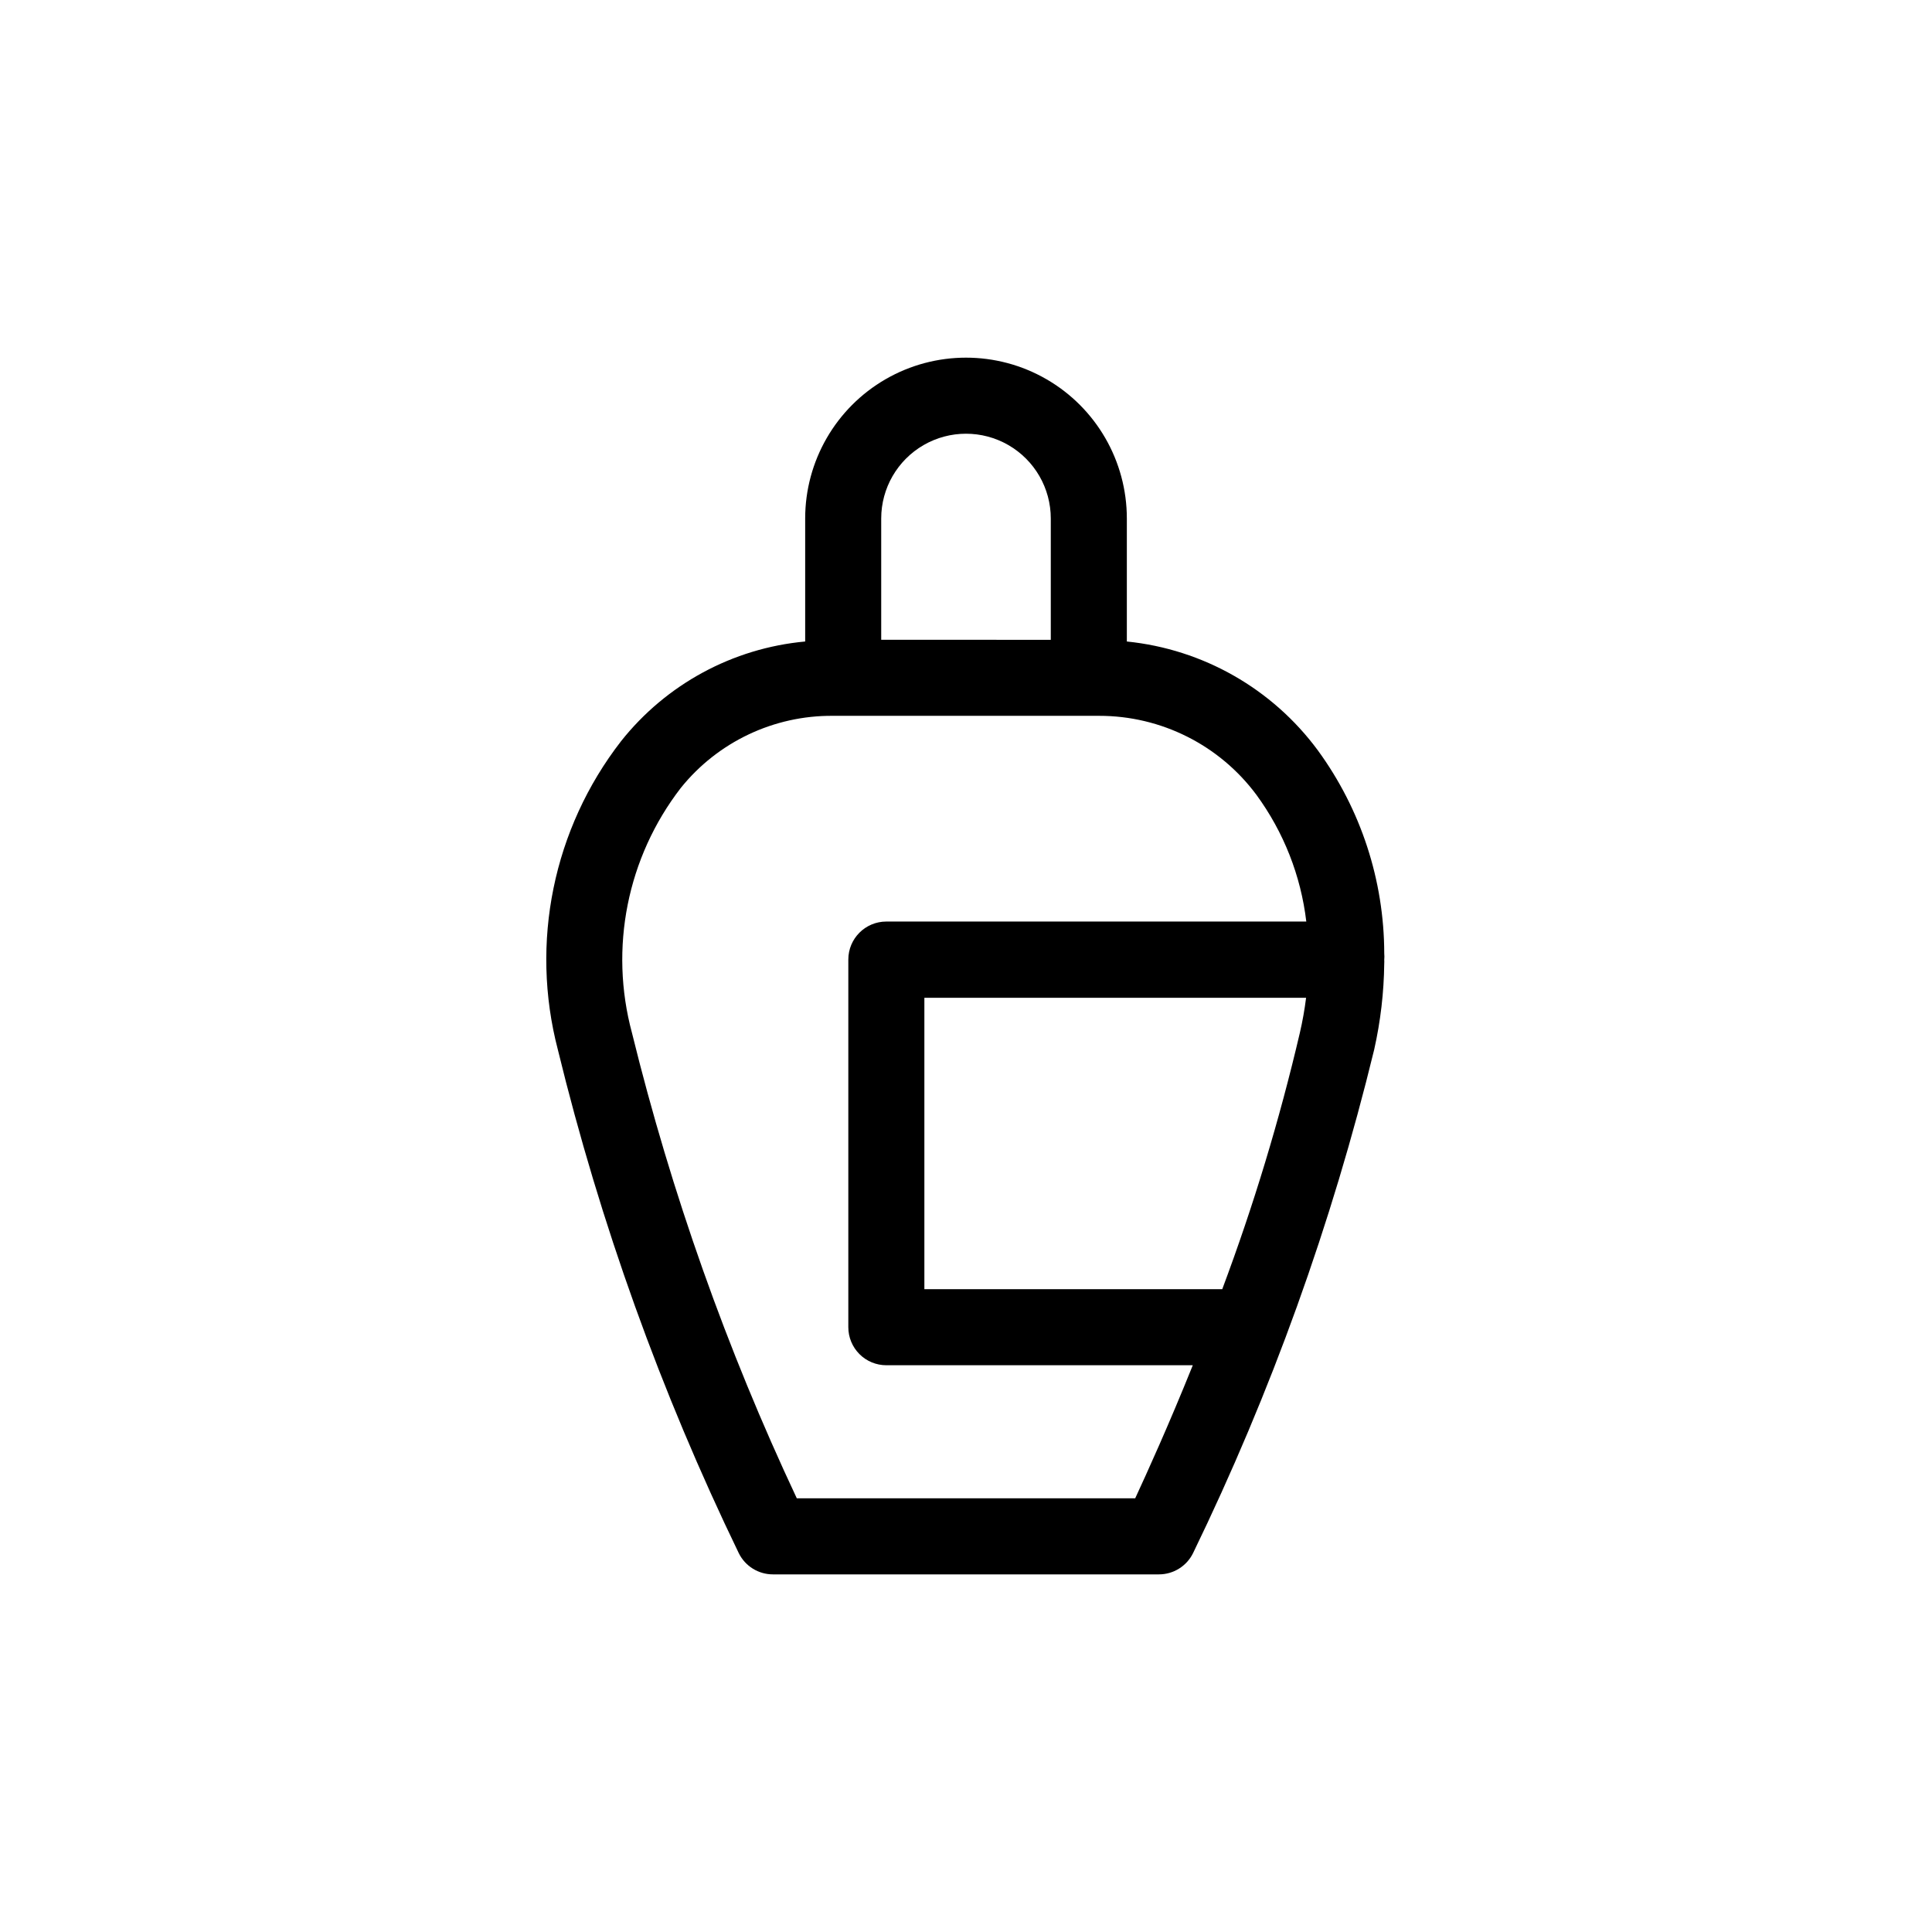
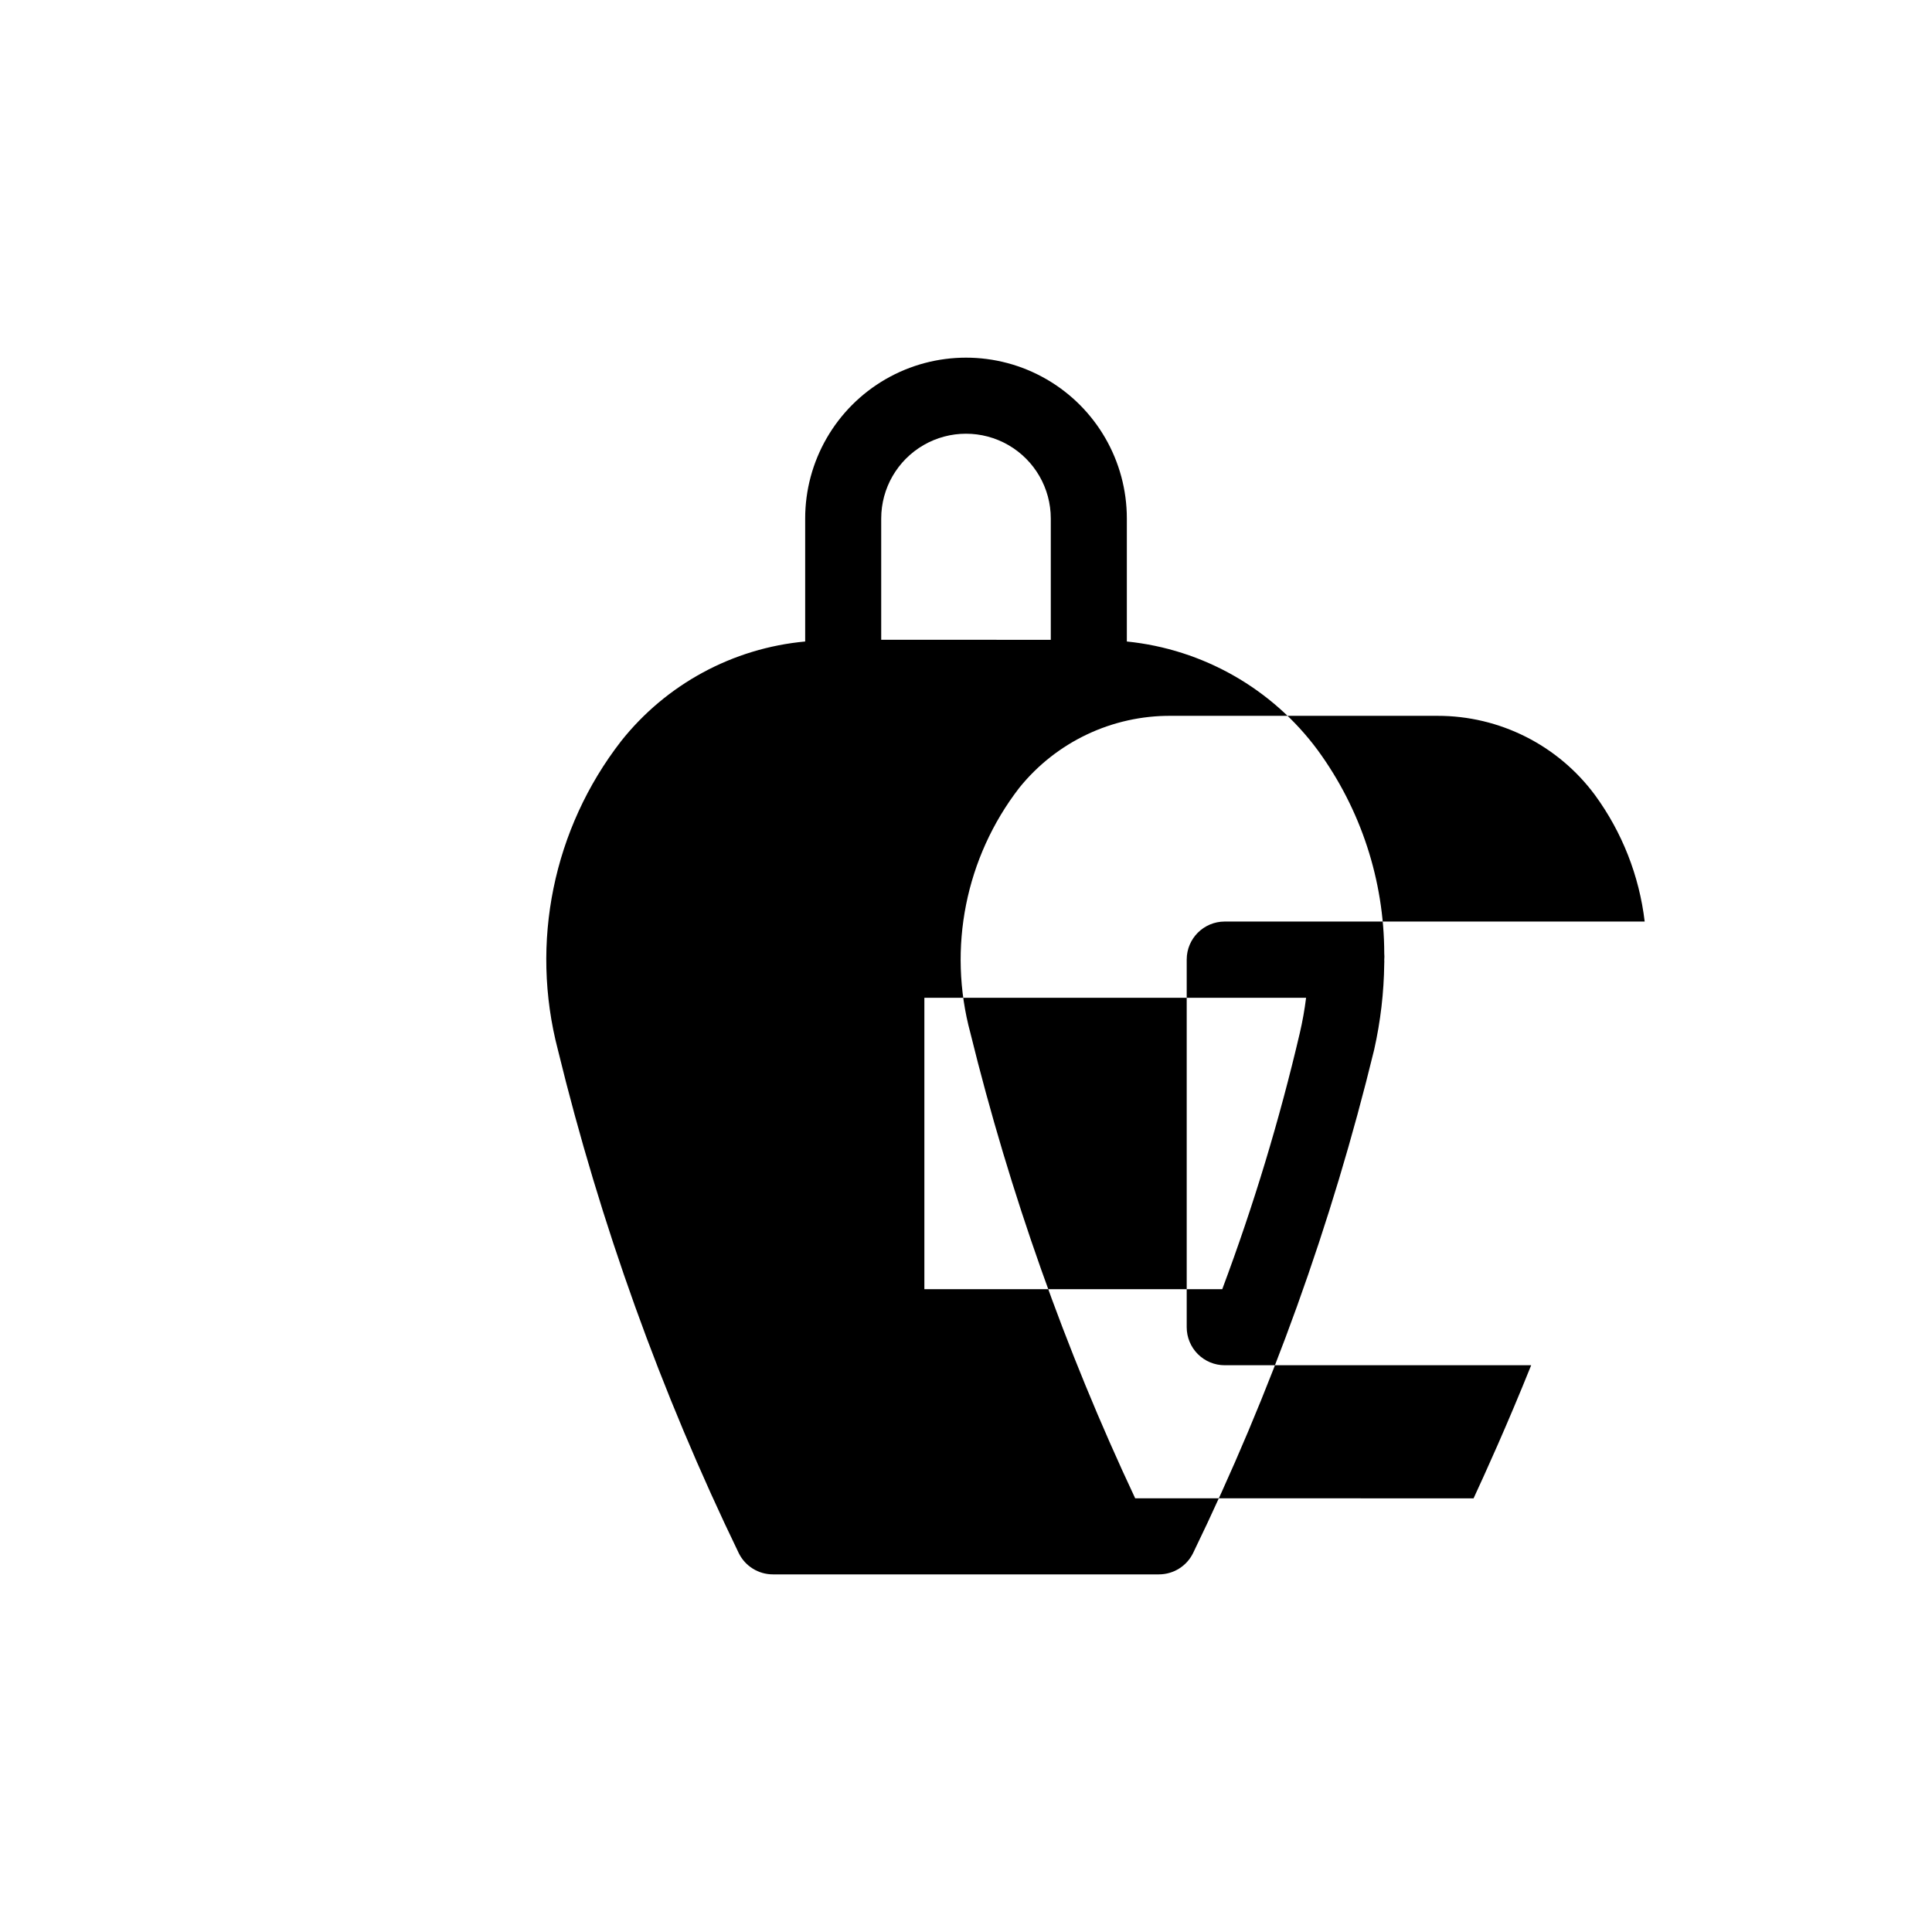
<svg xmlns="http://www.w3.org/2000/svg" fill="#000000" width="800px" height="800px" version="1.1" viewBox="144 144 512 512">
-   <path d="m510.84 398.34c0.051-0.555 0.051-1.109 0-1.664-0.027-19.34-6.184-38.18-17.582-53.805-12.047-16.34-30.438-26.824-50.633-28.867v-32.598c0-15.227-8.125-29.301-21.312-36.914s-29.434-7.613-42.621 0-21.312 21.688-21.312 36.914v32.598c-19.203 1.77-36.844 11.328-48.816 26.449-17.953 23.168-24.133 53.359-16.727 81.719 11.23 46.055 27.309 90.789 47.961 133.46 1.703 3.426 5.195 5.59 9.02 5.594h102.32c3.82-0.004 7.316-2.168 9.016-5.594 20.707-42.652 36.801-87.391 48.016-133.46 1.684-7.496 2.582-15.145 2.668-22.824 0.023-0.336 0.023-0.672 0-1.008zm-133.31-116.93c0-8.027 4.285-15.445 11.234-19.461 6.953-4.012 15.52-4.012 22.473 0 6.953 4.016 11.234 11.434 11.234 19.461v32.145l-44.941-0.004zm67.309 259.66h-89.676c-18.602-39.566-33.234-80.879-43.68-123.33-6.07-22.484-1.281-46.508 12.945-64.941 9.812-12.191 24.66-19.227 40.305-19.098h70.535c16.441-0.023 31.922 7.754 41.715 20.961 7.215 9.863 11.762 21.418 13.199 33.555h-111.29c-5.566 0-10.078 4.508-10.078 10.074v97.438c0 2.672 1.062 5.234 2.953 7.125 1.887 1.891 4.449 2.949 7.125 2.949h81.211c-6.449 16.023-12.141 28.516-15.266 35.27zm23.074-55.418-78.945-0.004v-77.23h101.16c-0.391 3.133-0.945 6.242-1.66 9.32-5.391 23.055-12.254 45.738-20.559 67.91z" />
+   <path d="m510.84 398.34c0.051-0.555 0.051-1.109 0-1.664-0.027-19.34-6.184-38.18-17.582-53.805-12.047-16.34-30.438-26.824-50.633-28.867v-32.598c0-15.227-8.125-29.301-21.312-36.914s-29.434-7.613-42.621 0-21.312 21.688-21.312 36.914v32.598c-19.203 1.77-36.844 11.328-48.816 26.449-17.953 23.168-24.133 53.359-16.727 81.719 11.23 46.055 27.309 90.789 47.961 133.46 1.703 3.426 5.195 5.59 9.02 5.594h102.32c3.82-0.004 7.316-2.168 9.016-5.594 20.707-42.652 36.801-87.391 48.016-133.46 1.684-7.496 2.582-15.145 2.668-22.824 0.023-0.336 0.023-0.672 0-1.008zm-133.31-116.93c0-8.027 4.285-15.445 11.234-19.461 6.953-4.012 15.52-4.012 22.473 0 6.953 4.016 11.234 11.434 11.234 19.461v32.145l-44.941-0.004zm67.309 259.66c-18.602-39.566-33.234-80.879-43.68-123.33-6.07-22.484-1.281-46.508 12.945-64.941 9.812-12.191 24.66-19.227 40.305-19.098h70.535c16.441-0.023 31.922 7.754 41.715 20.961 7.215 9.863 11.762 21.418 13.199 33.555h-111.29c-5.566 0-10.078 4.508-10.078 10.074v97.438c0 2.672 1.062 5.234 2.953 7.125 1.887 1.891 4.449 2.949 7.125 2.949h81.211c-6.449 16.023-12.141 28.516-15.266 35.27zm23.074-55.418-78.945-0.004v-77.23h101.16c-0.391 3.133-0.945 6.242-1.66 9.32-5.391 23.055-12.254 45.738-20.559 67.91z" />
</svg>